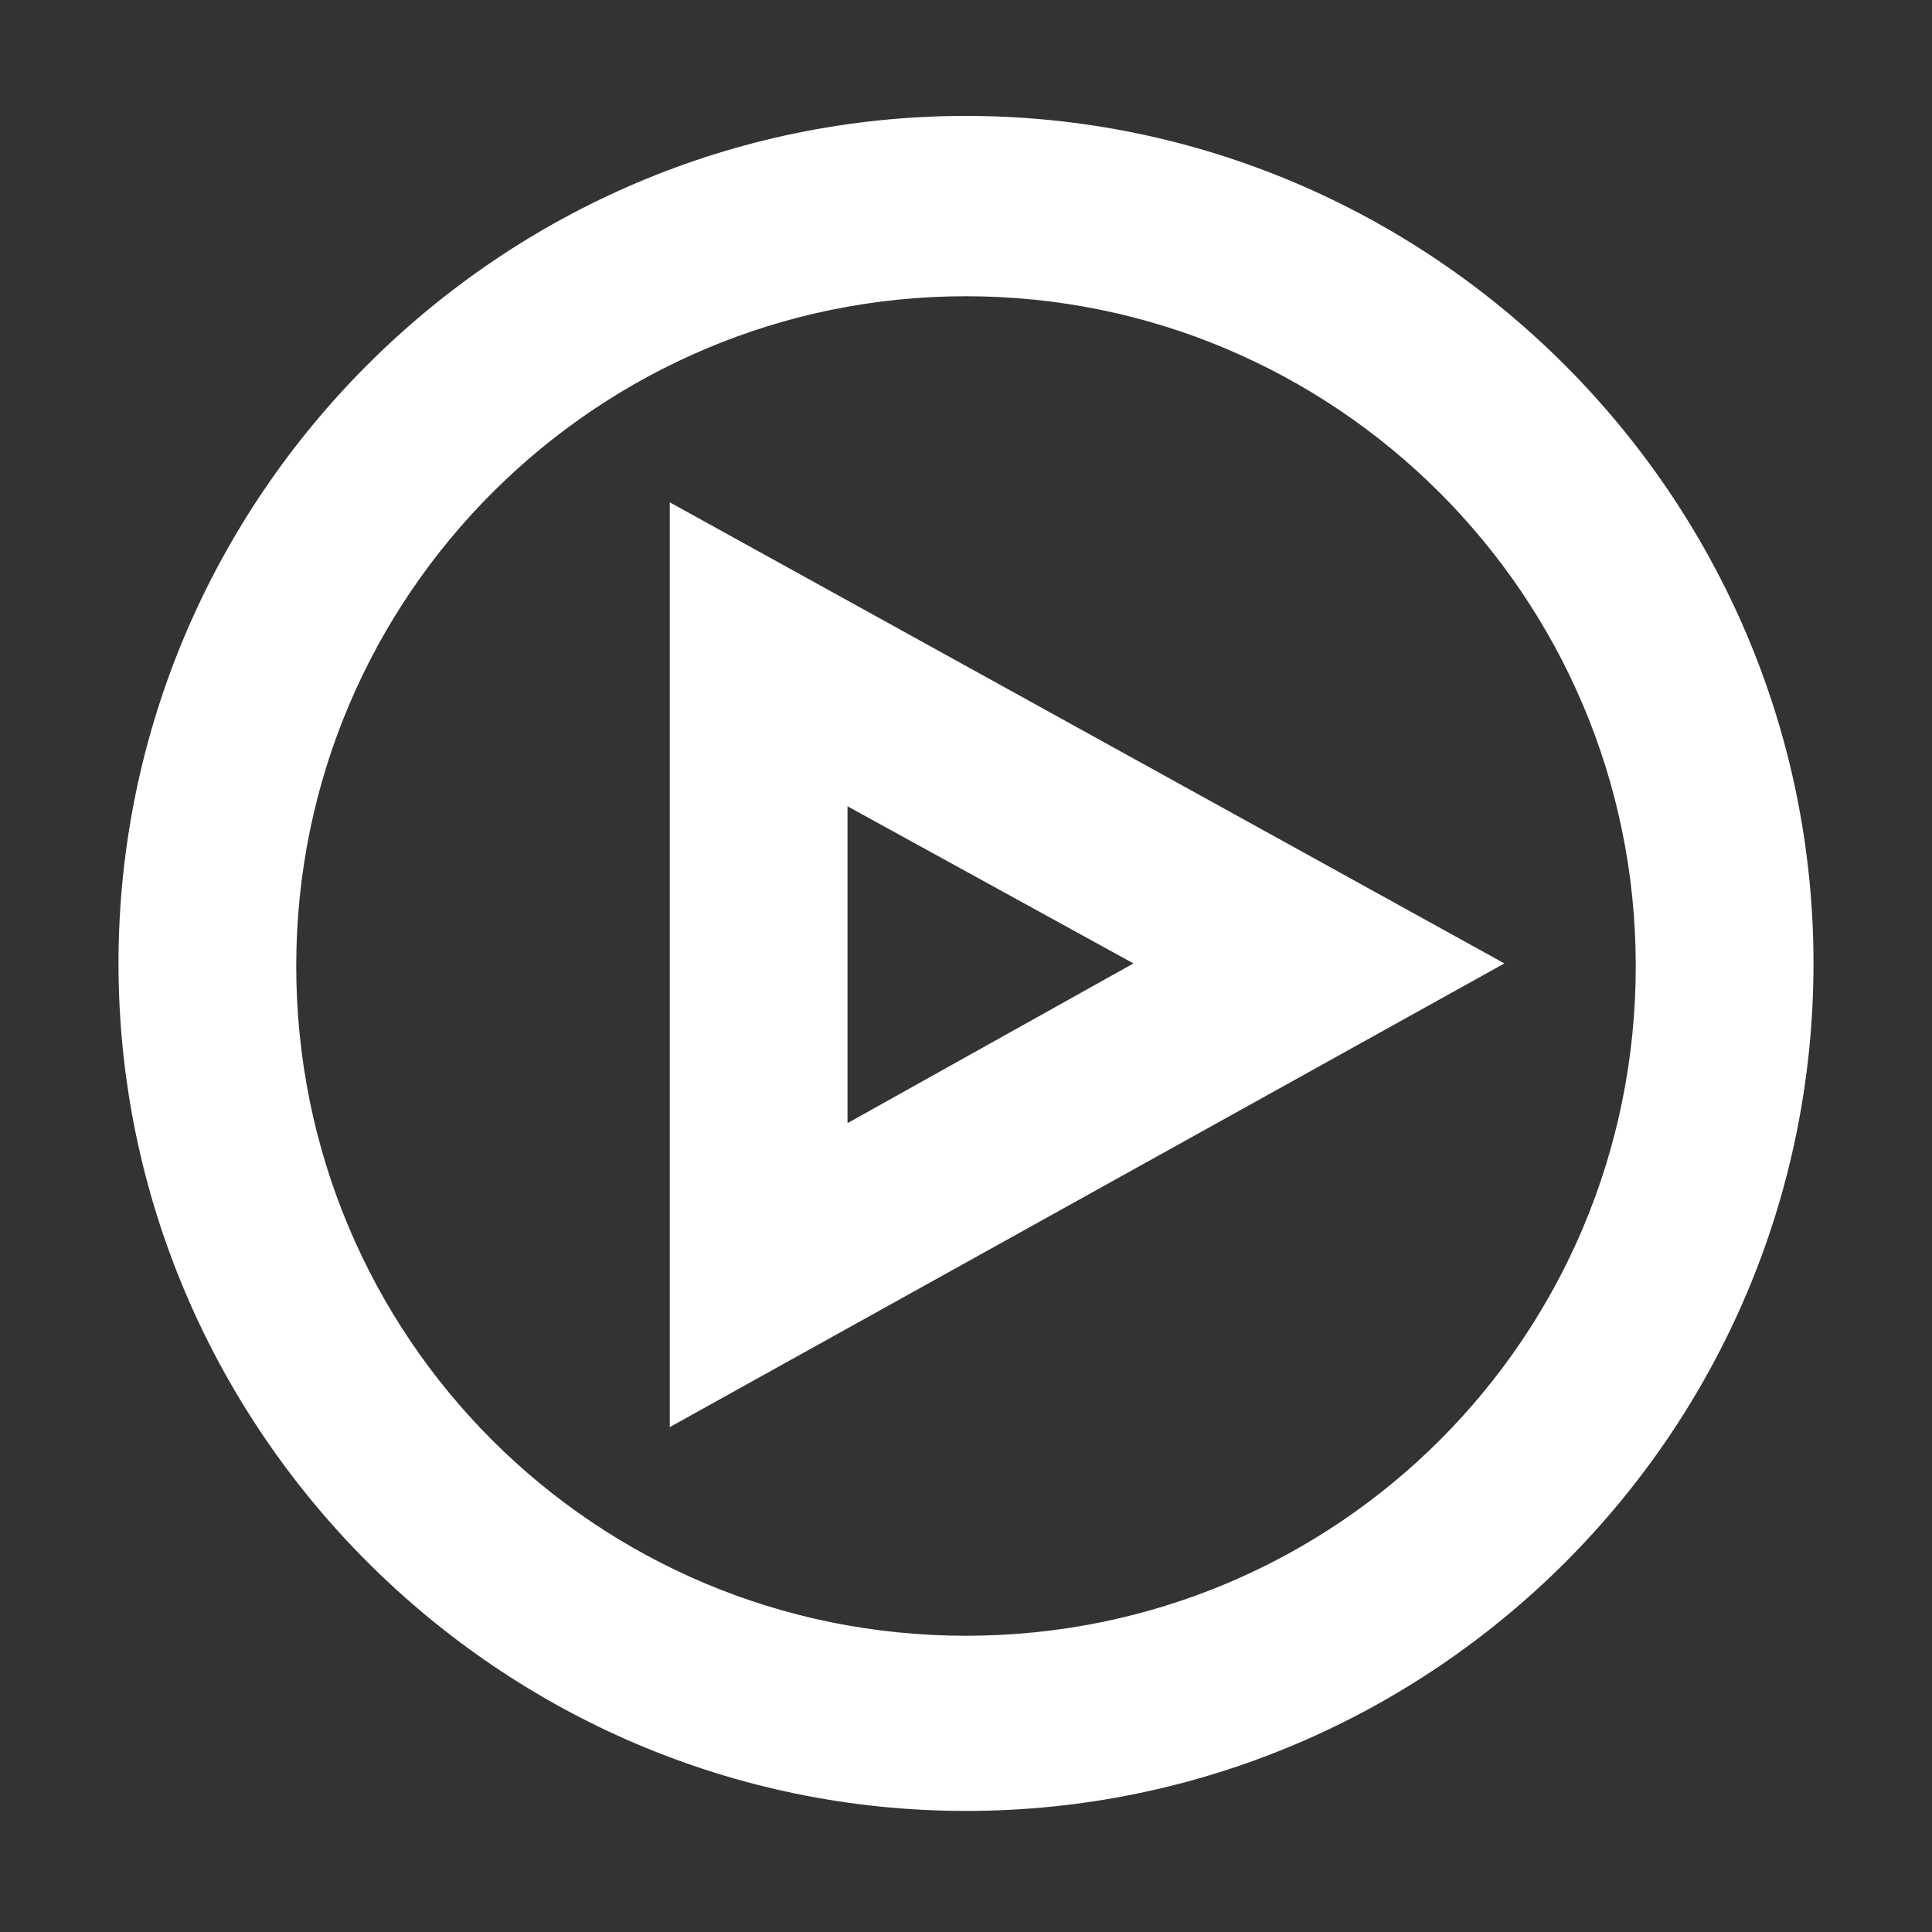
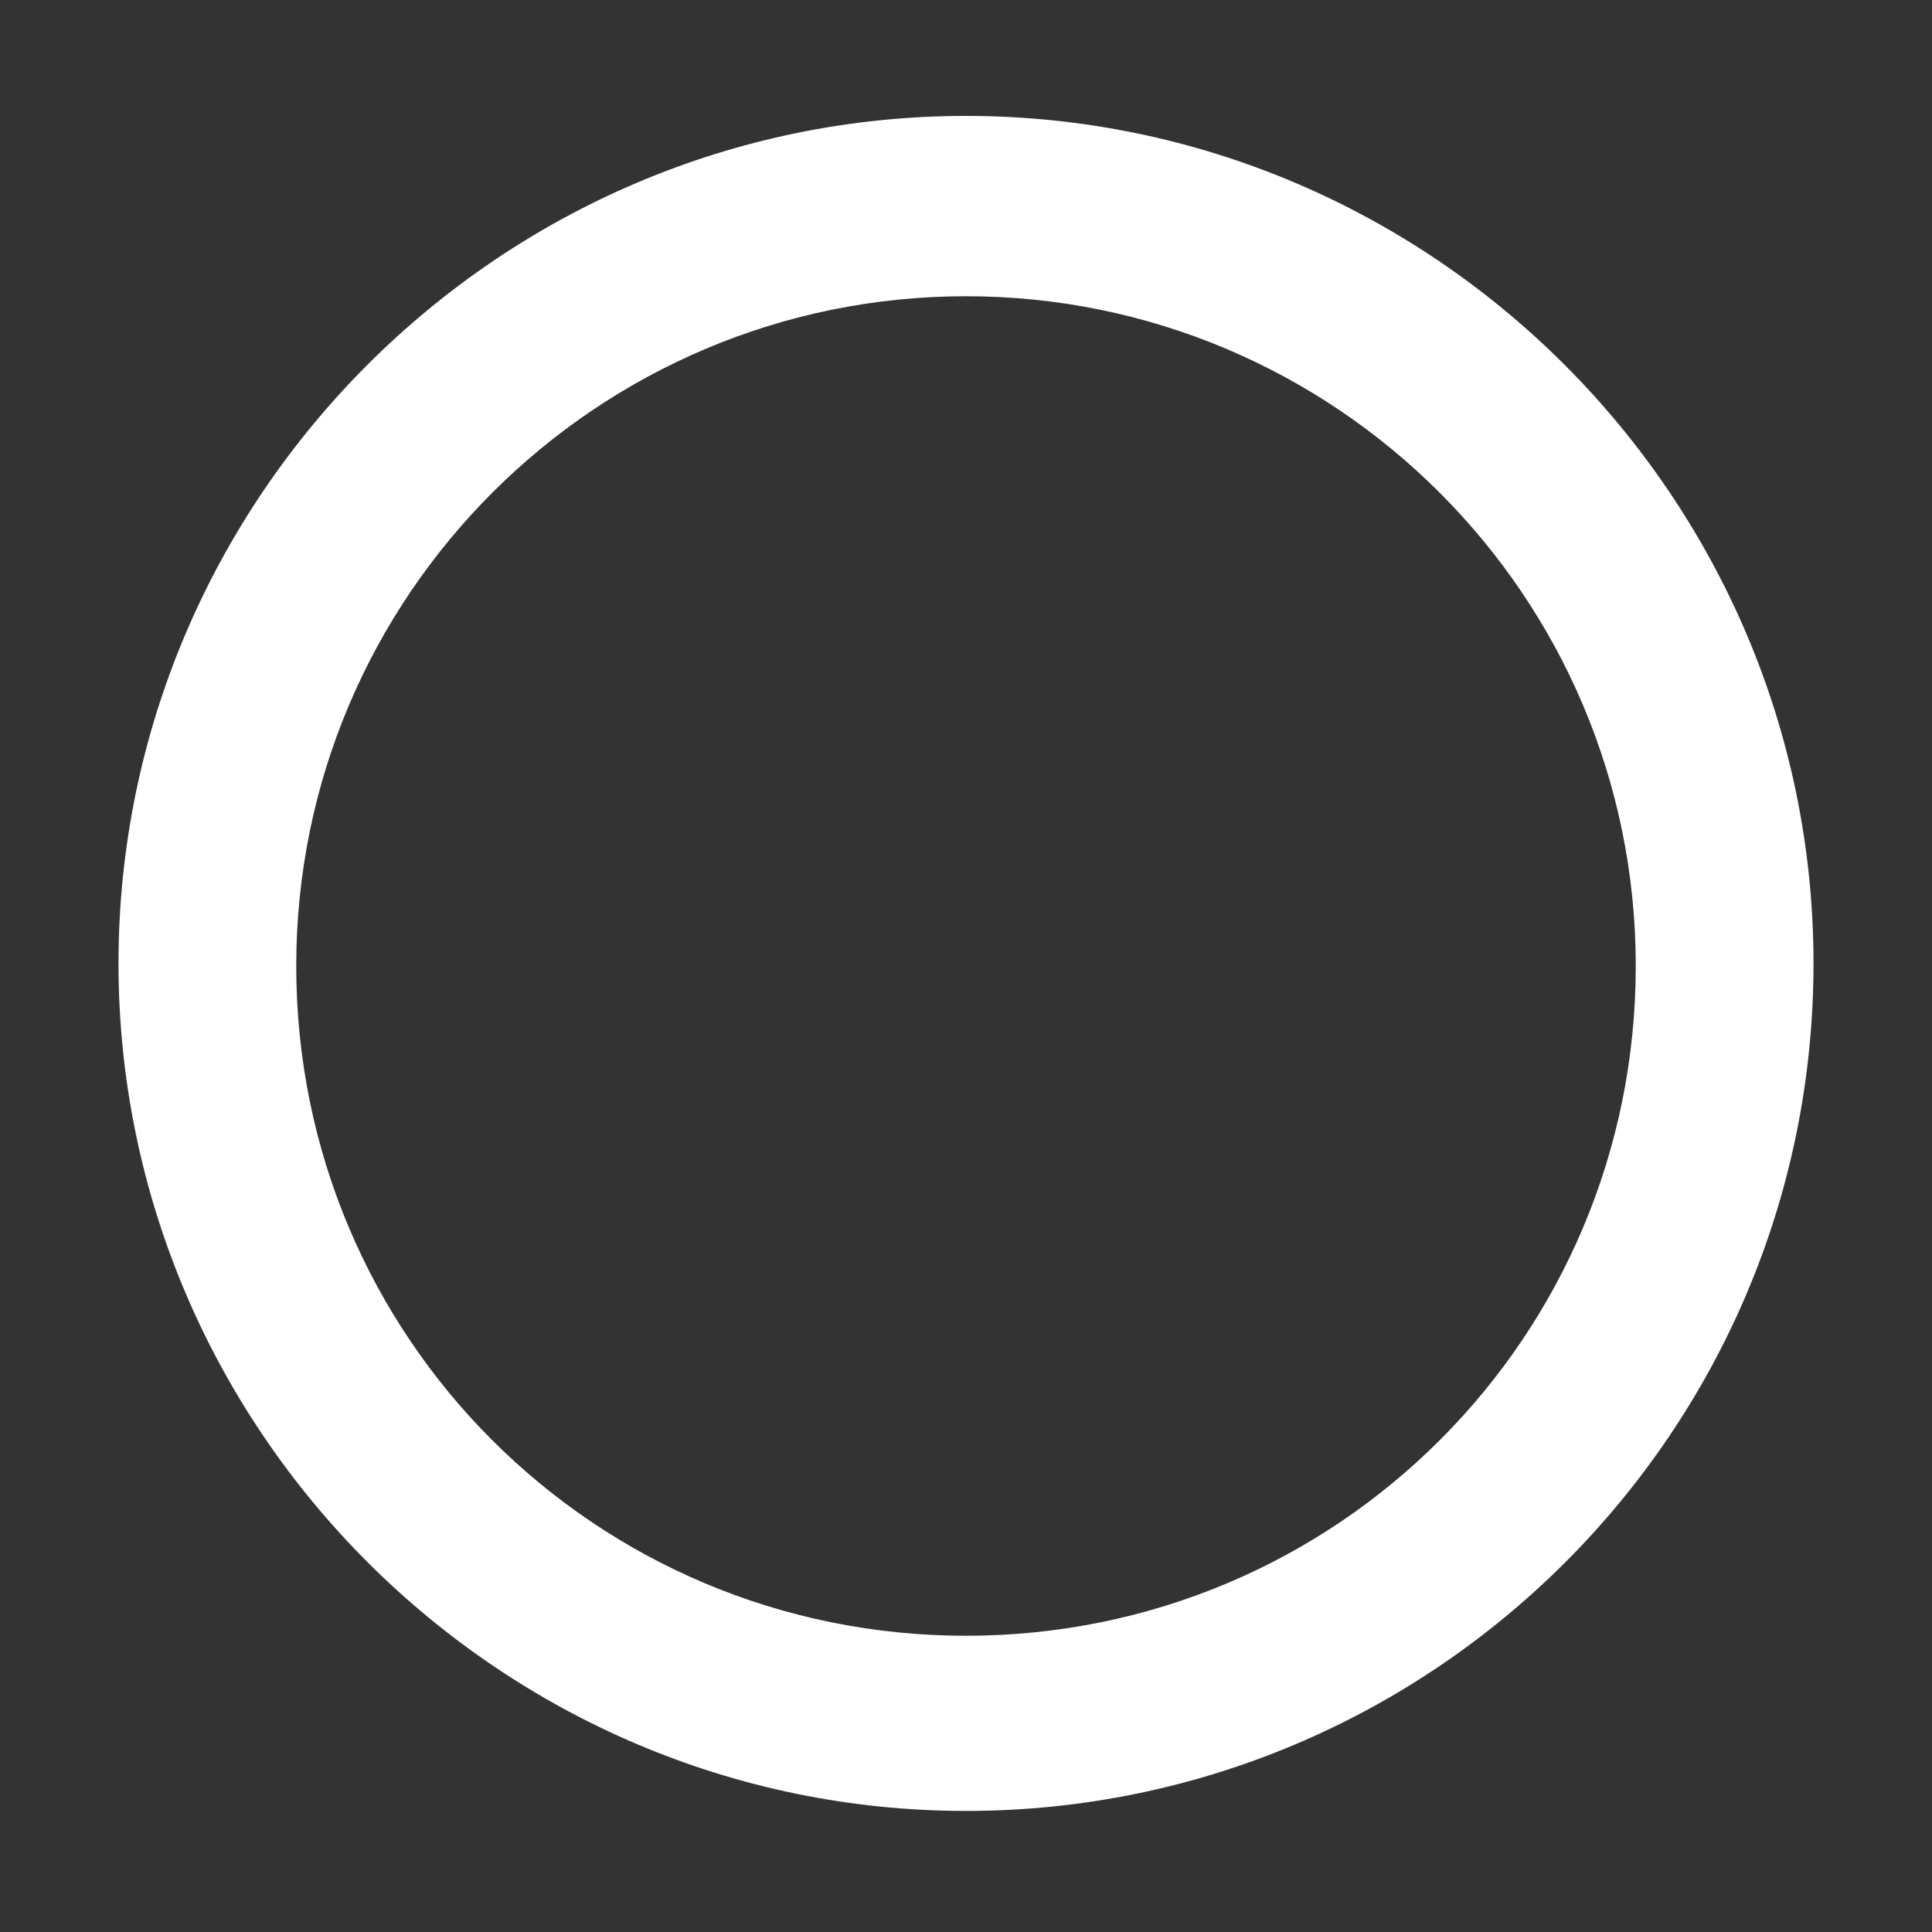
<svg xmlns="http://www.w3.org/2000/svg" version="1.1" id="Layer_1" x="0" y="0" viewBox="0 0 75 75" xml:space="preserve">
  <rect x="0" y="0" width="75" height="75" fill="#333333" stroke="none" />
  <style>.st0{fill:#fff}</style>
-   <path class="st0" d="M26 55.4V19.5l32.4 17.9-32.4 18zm6.9-24.1v12.3L44 37.4l-11.1-6.1z" />
  <path class="st0" d="M37.5 70.3c-18.1 0-32.9-14.8-32.9-32.9 0-18.1 14.8-32.9 32.9-32.9 18.1 0 32.9 14.8 32.9 32.9 0 18.2-14.8 32.9-32.9 32.9zm0-58.8c-14.3 0-26 11.6-26 26s11.6 26 26 26 26-11.6 26-26-11.7-26-26-26z" />
</svg>